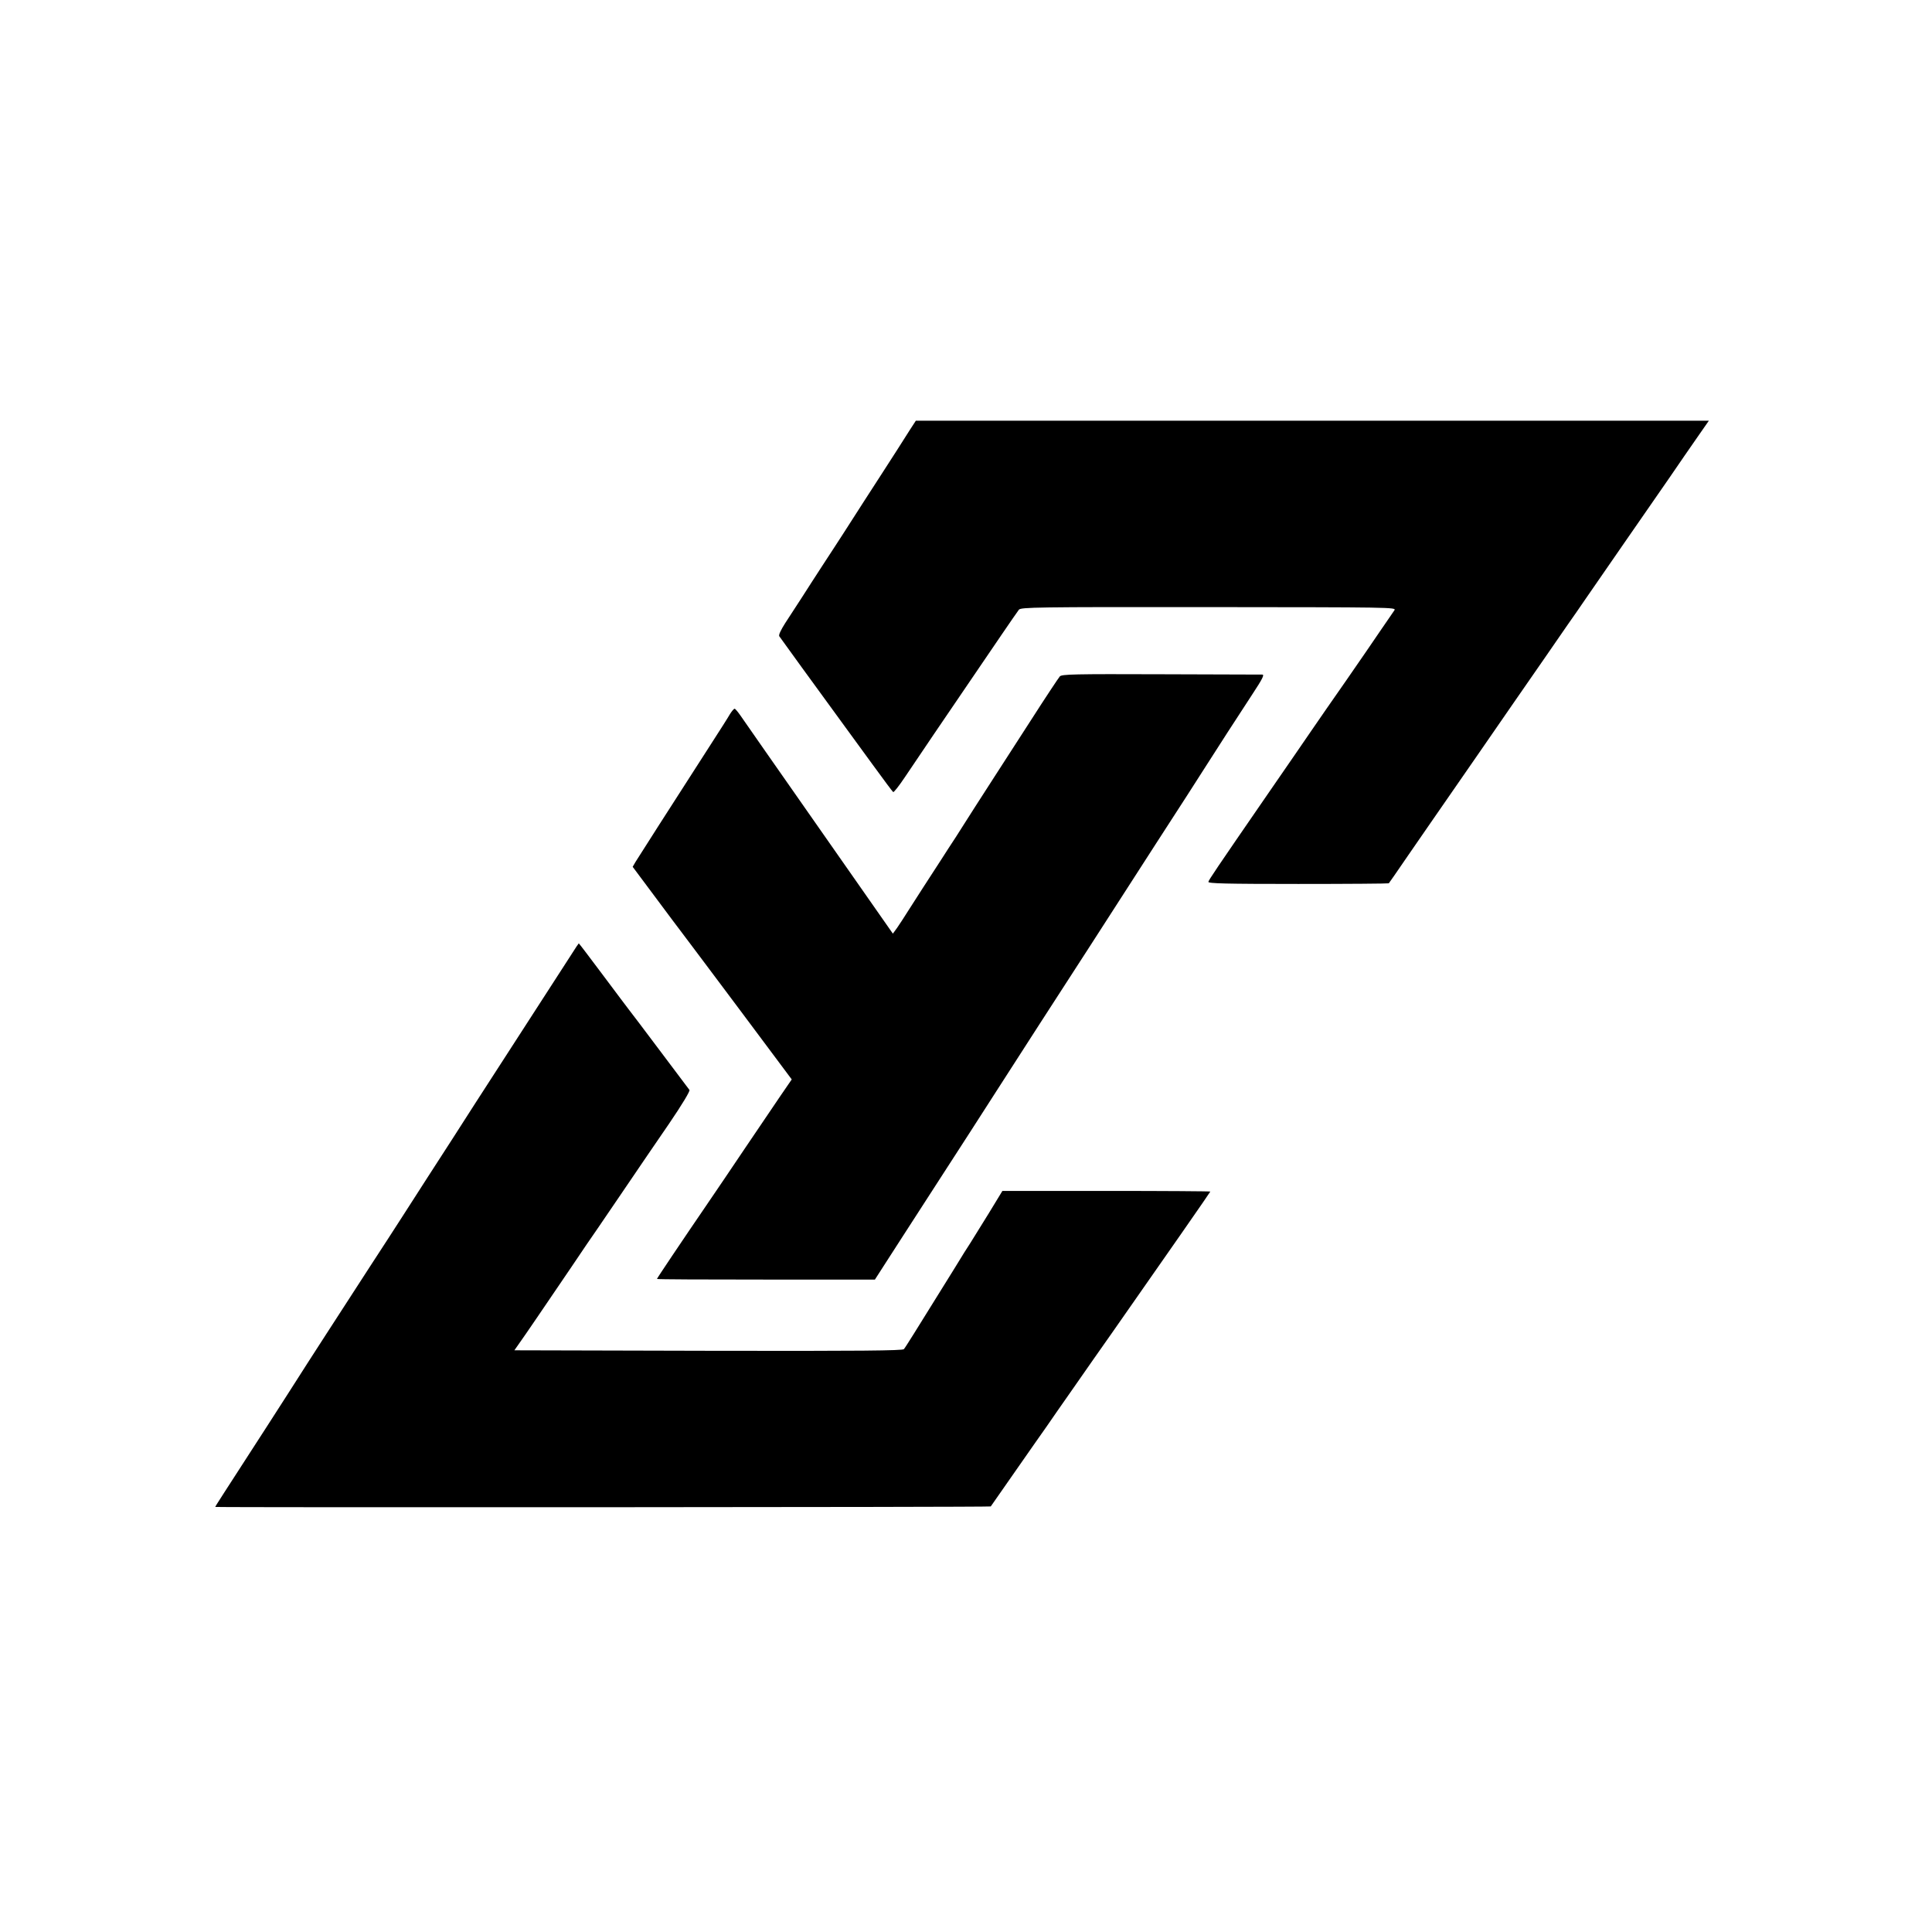
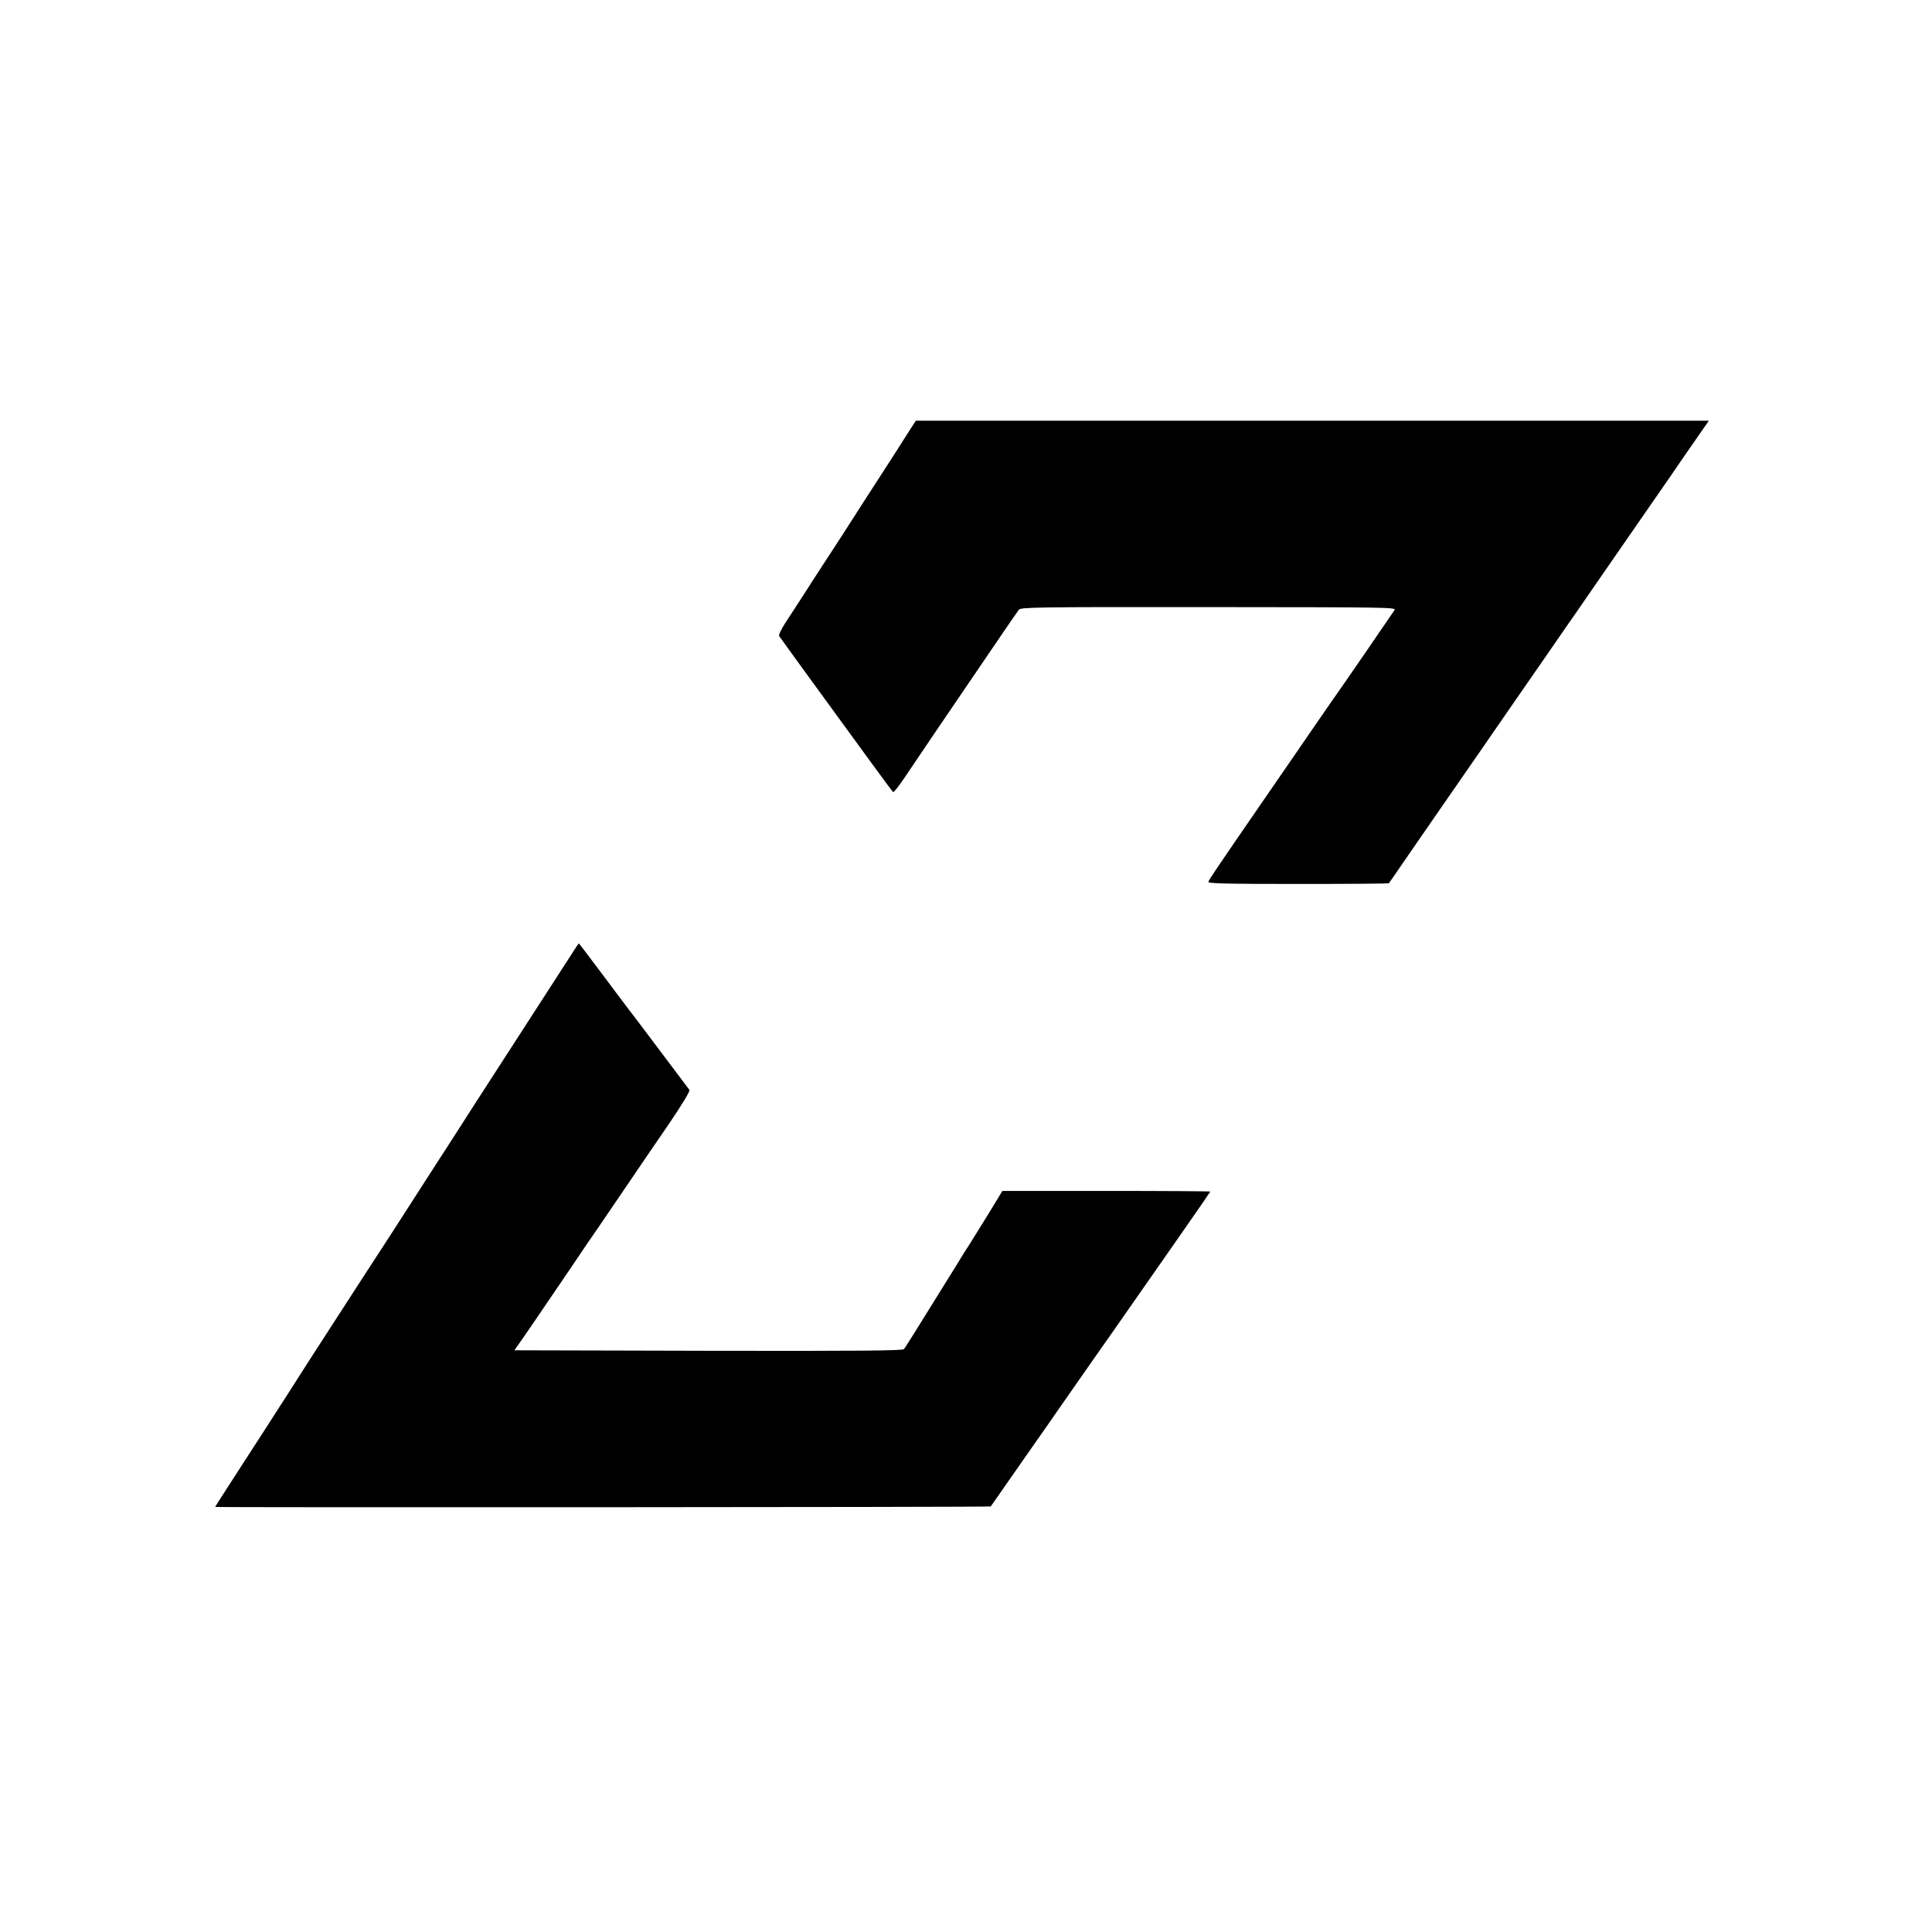
<svg xmlns="http://www.w3.org/2000/svg" version="1" width="1592" height="1592" viewBox="0 0 1194 1194">
  <path d="M562.3 265.7c-4.2 6.7-10.5 16.5-17.8 27.8-5.8 8.9-15.3 23.7-23.5 36.5-3 4.6-8.6 13.3-12.5 19.2-3.8 5.9-9.7 14.9-12.9 20-3.3 5.1-8 12.3-10.4 16-2.6 4.1-4.1 7.2-3.6 8 .7 1.1 23.3 32.2 40.9 56.3 2.8 3.8 10.4 14.3 17 23.3 6.5 8.9 12.1 16.5 12.5 16.7.4.3 3.7-3.9 7.3-9.3 7.7-11.5 26.4-39.1 40-59 5.3-7.8 14-20.6 19.4-28.5 5.3-7.8 10.3-15 11-15.9 1.4-1.5 9.9-1.7 117.4-1.6 112.3.1 115.9.1 114.7 1.9-.7 1-4.4 6.5-8.3 12.1-3.8 5.7-13.5 19.7-21.5 31.3-8.1 11.5-17.7 25.5-21.5 31-3.7 5.5-15.7 22.8-26.5 38.5-33.2 48.2-36.9 53.7-37.2 55-.2 1 10.4 1.3 55.5 1.3 30.6 0 55.9-.2 56-.4.2-.2 5.5-7.8 11.7-16.9 6.3-9.1 12.8-18.5 14.5-21 3.1-4.4 14.3-20.6 27.7-40 15.9-23 32.1-46.5 42.9-62 3.3-4.7 6.4-9.2 6.9-10 .5-.8 3.6-5.2 6.7-9.7 3.2-4.5 8.3-11.9 11.3-16.3s13.6-19.7 23.5-34 22.6-32.6 28.2-40.7c5.6-8.2 13.3-19.4 17.3-25.1l7.1-10.2H566l-3.7 5.7z" />
-   <path d="M655 418c-.8.9-8.9 13.1-18 27.3-9.1 14.1-19.1 29.6-22.2 34.4-8 12.4-18.1 28.1-19.3 30.1-.6.9-2.8 4.4-4.9 7.7-2.2 3.3-6.4 9.8-9.4 14.5-3 4.7-7.8 12.1-10.7 16.5-2.8 4.4-7 10.9-9.3 14.5-2.2 3.6-5.3 8.2-6.7 10.3l-2.7 3.7-45.6-65.2c-25.1-35.9-47-67.2-48.6-69.6-1.6-2.3-3.2-4.2-3.6-4.2-.5 0-1.7 1.5-2.8 3.2-1 1.8-6.4 10.3-11.9 18.8-25.1 39-44.8 69.8-46.5 72.6l-1.8 3.1 14.1 18.9c7.7 10.4 15.1 20.2 16.4 21.9 1.3 1.6 17 22.7 35.1 46.8l32.7 43.8-7 10.2c-3.8 5.6-13.6 20.1-21.8 32.2-8.1 12.1-18.5 27.4-23 34-16.4 24-31.5 46.5-31.5 46.9 0 .3 30.3.4 67.3.4h67.4l5.4-8.4c3-4.7 8.1-12.6 11.4-17.7 9.4-14.5 17.7-27.4 23.7-36.7 3-4.7 11-17.1 17.9-27.7 6.8-10.6 14.4-22.4 16.9-26.3 8-12.5 43.7-67.9 57.1-88.5 7.1-11 15.7-24.3 19-29.5 3.3-5.2 13.2-20.5 21.9-34 17.5-27 25.2-39 29-45 6.4-10.1 24.2-37.7 31.2-48.3 5.8-8.8 7.3-11.7 6-11.8-.9 0-29.1-.1-62.7-.2-53.6-.2-61.2 0-62.5 1.3z" />
  <path d="M353.5 589.3c-7.3 11.3-53.9 83.5-59.7 92.4-3.1 4.9-9.5 14.9-14.3 22.3-4.8 7.4-11.7 18.2-15.5 24-3.7 5.8-10.5 16.3-15.1 23.5-4.6 7.1-13.5 21-19.9 30.7-15.3 23.6-41.9 64.7-45 69.7-1.4 2.3-9.9 15.4-18.8 29.3-28.5 44.1-32.2 49.8-32.2 50.1 0 .4 478.8.2 479.3-.3.2-.3 7.3-10.4 15.7-22.5 8.5-12.1 16.9-24.3 18.9-27 1.9-2.8 9.4-13.6 16.7-24 7.3-10.5 18-25.8 23.8-34 33.6-48 60.6-86.8 60.6-87.1 0-.2-28.9-.4-64.2-.4h-64.3l-8.4 13.8c-4.7 7.5-9.9 15.9-11.6 18.7-1.8 2.7-5 7.8-7.1 11.3-2.1 3.5-5.1 8.2-6.5 10.5-21 33.8-26.3 42.4-27.3 43.5-.9.9-26 1.2-121 1l-119.7-.3 2.8-4c3.2-4.4 16.1-23.4 32.8-48 5.9-8.8 13.1-19.4 16-23.5 2.8-4.1 10.8-15.8 17.7-26 6.9-10.2 18.7-27.5 26.2-38.4 8.3-12.2 13.2-20.4 12.7-21-.5-.6-8.8-11.7-18.5-24.6-9.7-12.9-18.2-24.2-18.9-25-.7-.8-7.8-10.4-16-21.3-8.1-10.8-14.8-19.7-15-19.7-.1 0-2 2.8-4.2 6.3z" />
</svg>